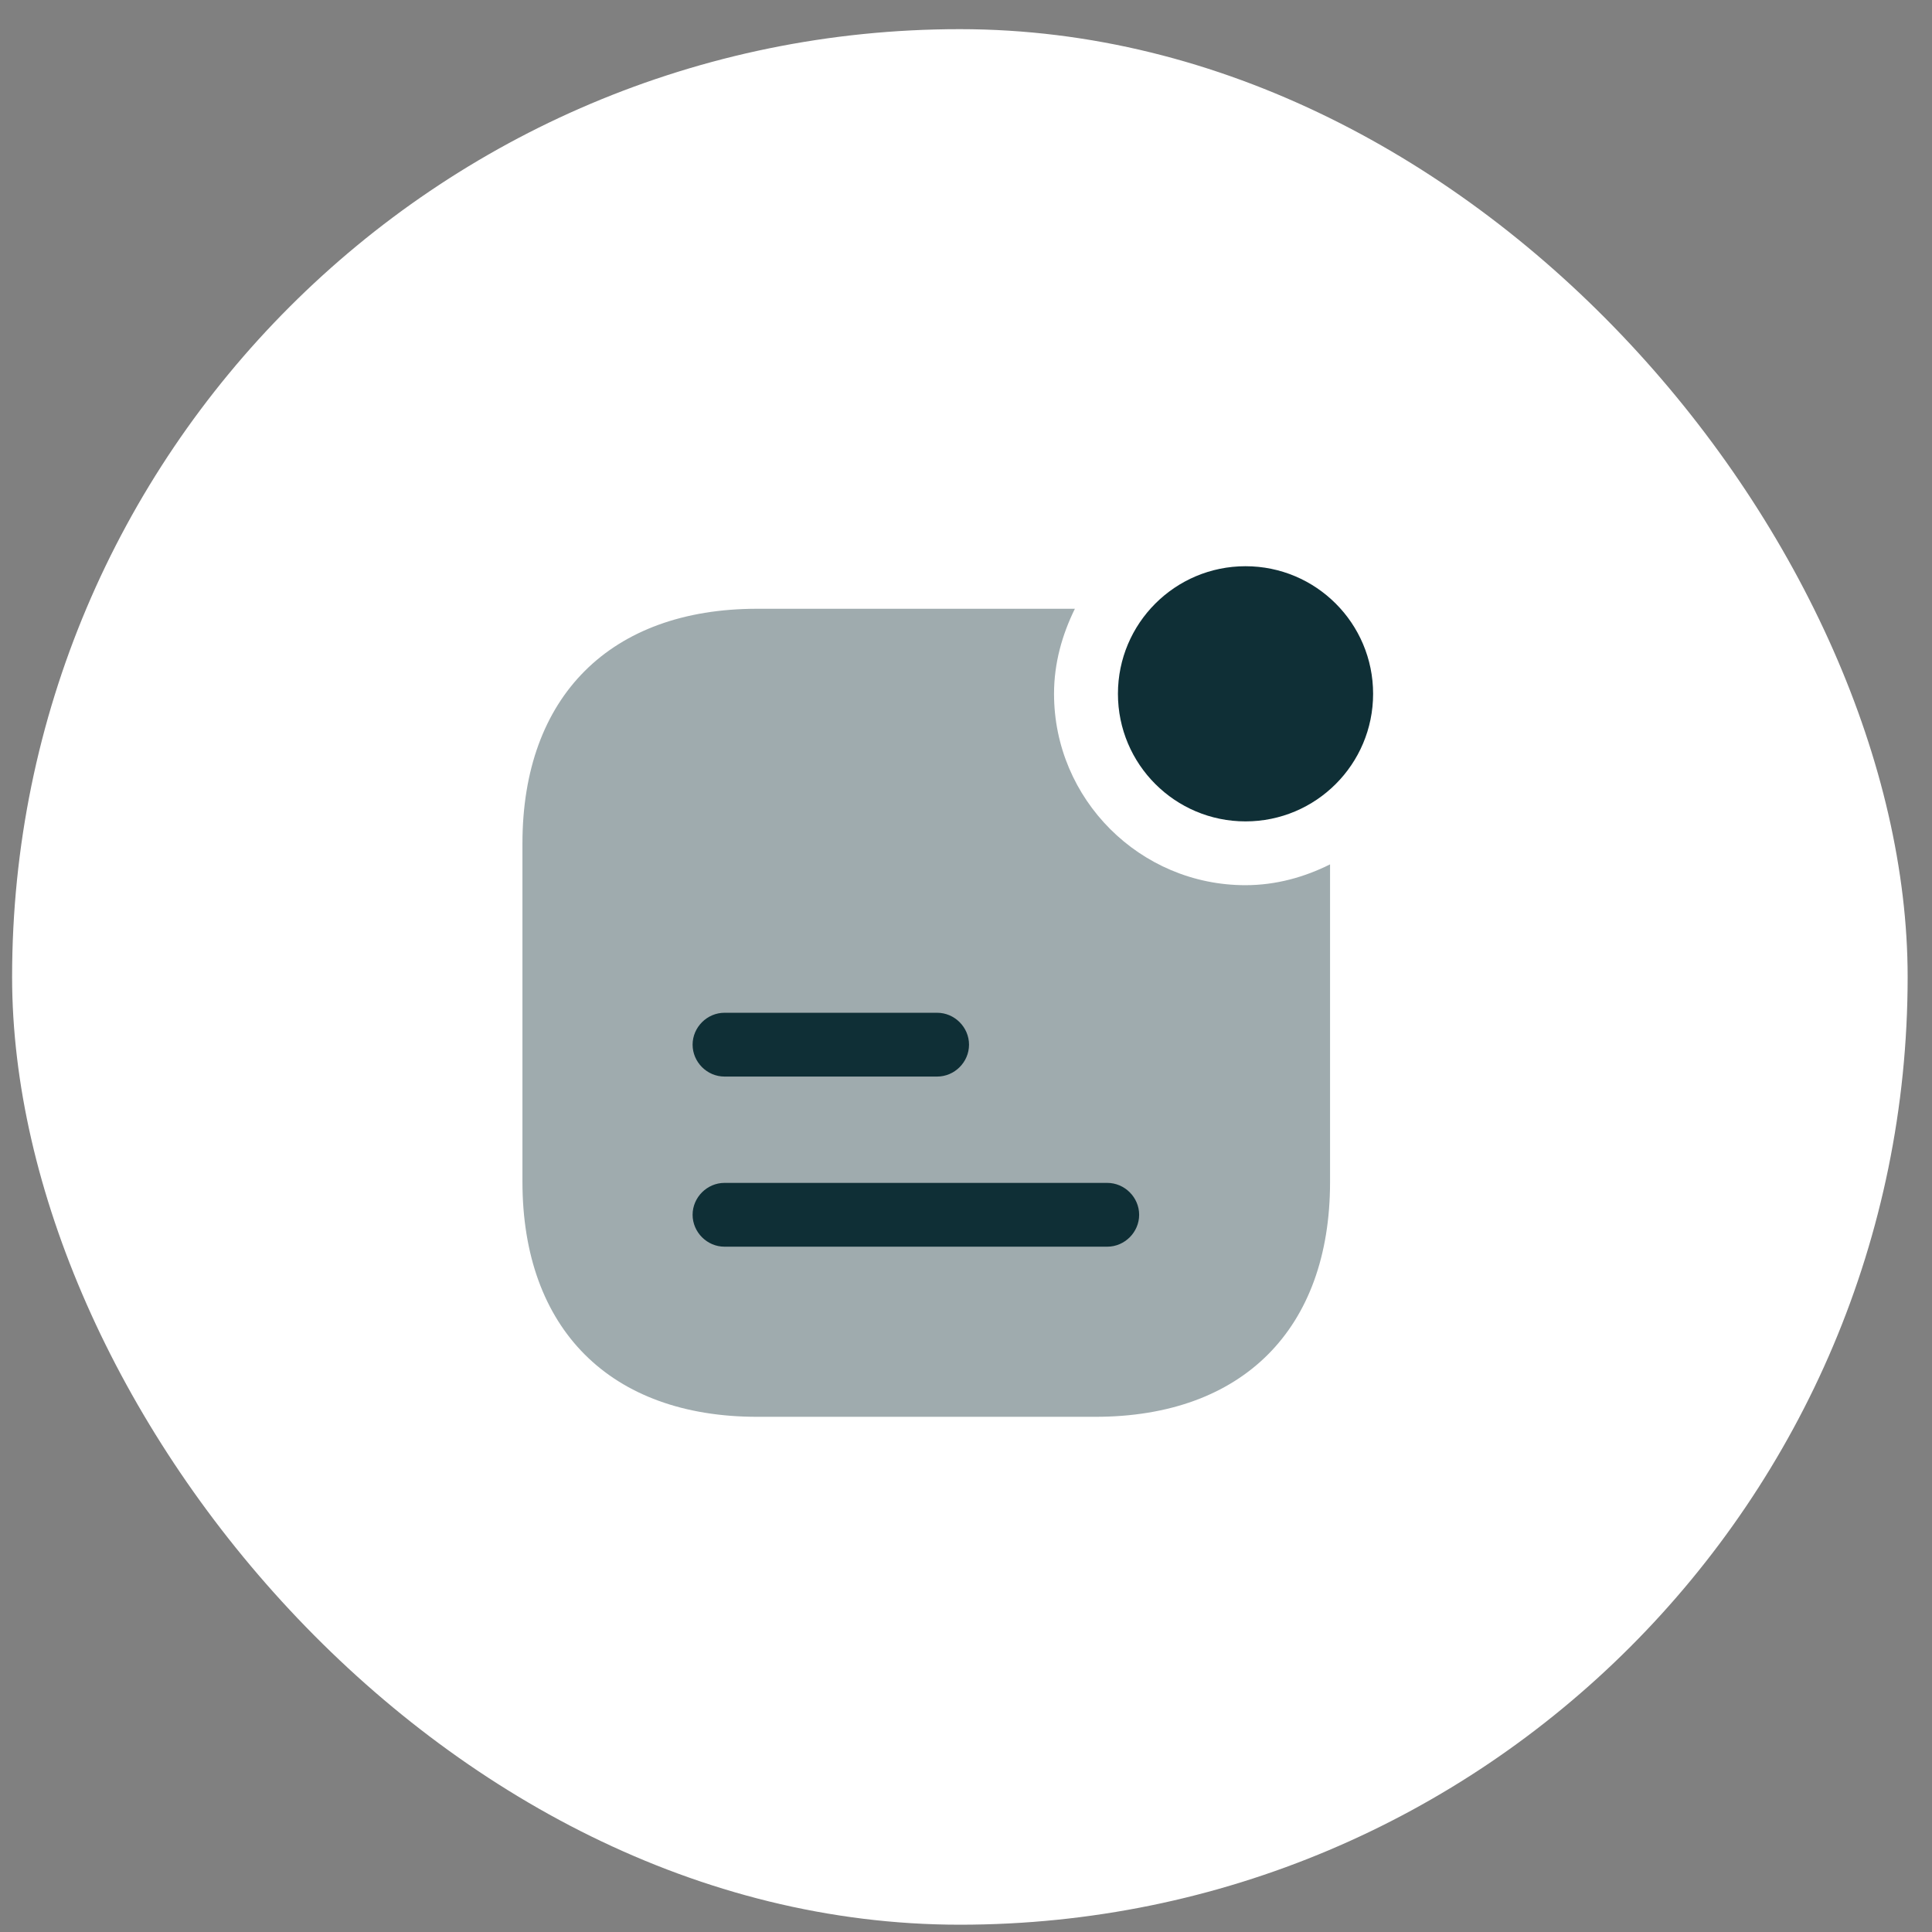
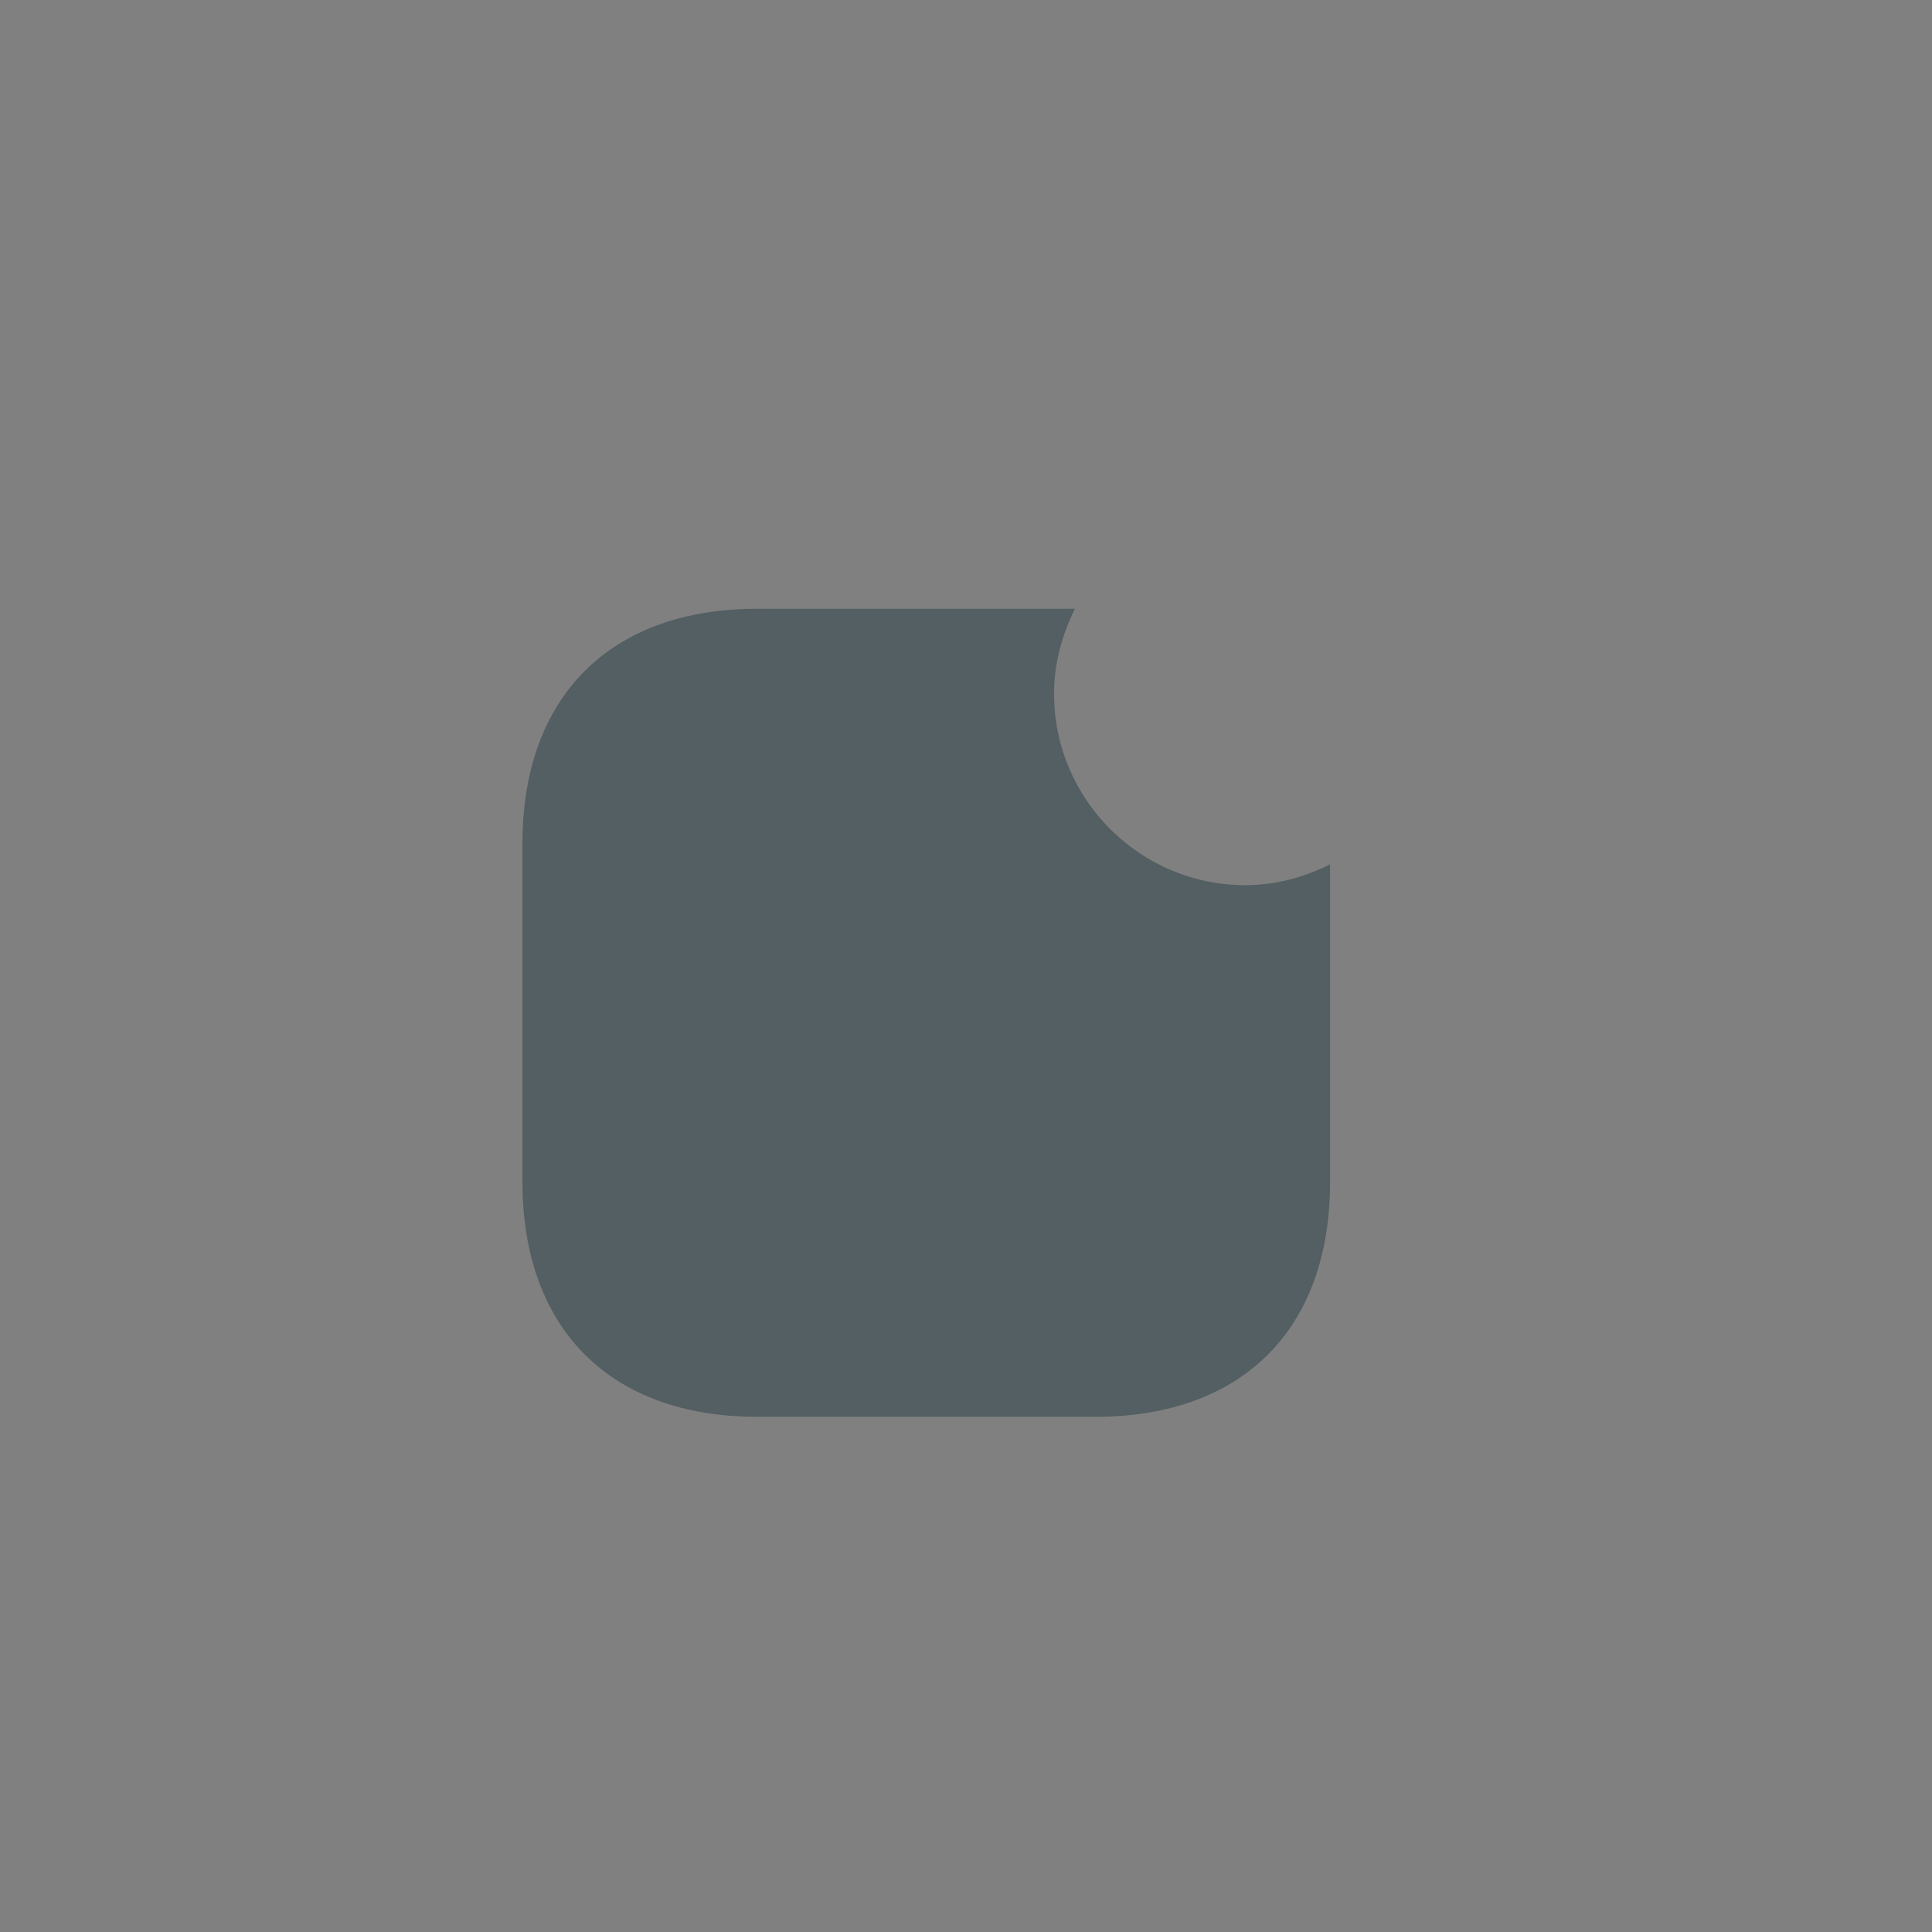
<svg xmlns="http://www.w3.org/2000/svg" width="53" height="53" viewBox="0 0 53 53" fill="none">
  <rect x="0" y="0" width="53" height="53" fill="#808080" stroke="none" />
-   <rect x="0.332" y="0.8" width="52" height="52" rx="26" fill="white" />
-   <path d="M34.168 22.533C36.101 22.533 37.668 20.966 37.668 19.033C37.668 17.1 36.101 15.533 34.168 15.533C32.235 15.533 30.668 17.1 30.668 19.033C30.668 20.966 32.235 22.533 34.168 22.533Z" fill="#0F2F36" />
  <path opacity="0.4" d="M34.165 24.283C31.272 24.283 28.915 21.927 28.915 19.033C28.915 18.193 29.137 17.412 29.487 16.7H20.772C16.747 16.7 14.332 19.103 14.332 23.14V32.415C14.332 36.463 16.747 38.867 20.772 38.867H30.047C34.084 38.867 36.487 36.463 36.487 32.427V23.712C35.787 24.062 35.005 24.283 34.165 24.283Z" fill="#0F2F36" />
-   <path d="M25.708 29.533H19.875C19.397 29.533 19 29.137 19 28.658C19 28.18 19.397 27.783 19.875 27.783H25.708C26.187 27.783 26.583 28.18 26.583 28.658C26.583 29.137 26.187 29.533 25.708 29.533Z" fill="#0F2F36" />
-   <path d="M30.375 34.2H19.875C19.397 34.2 19 33.803 19 33.325C19 32.847 19.397 32.45 19.875 32.45H30.375C30.853 32.45 31.25 32.847 31.25 33.325C31.25 33.803 30.853 34.2 30.375 34.2Z" fill="#0F2F36" />
</svg>